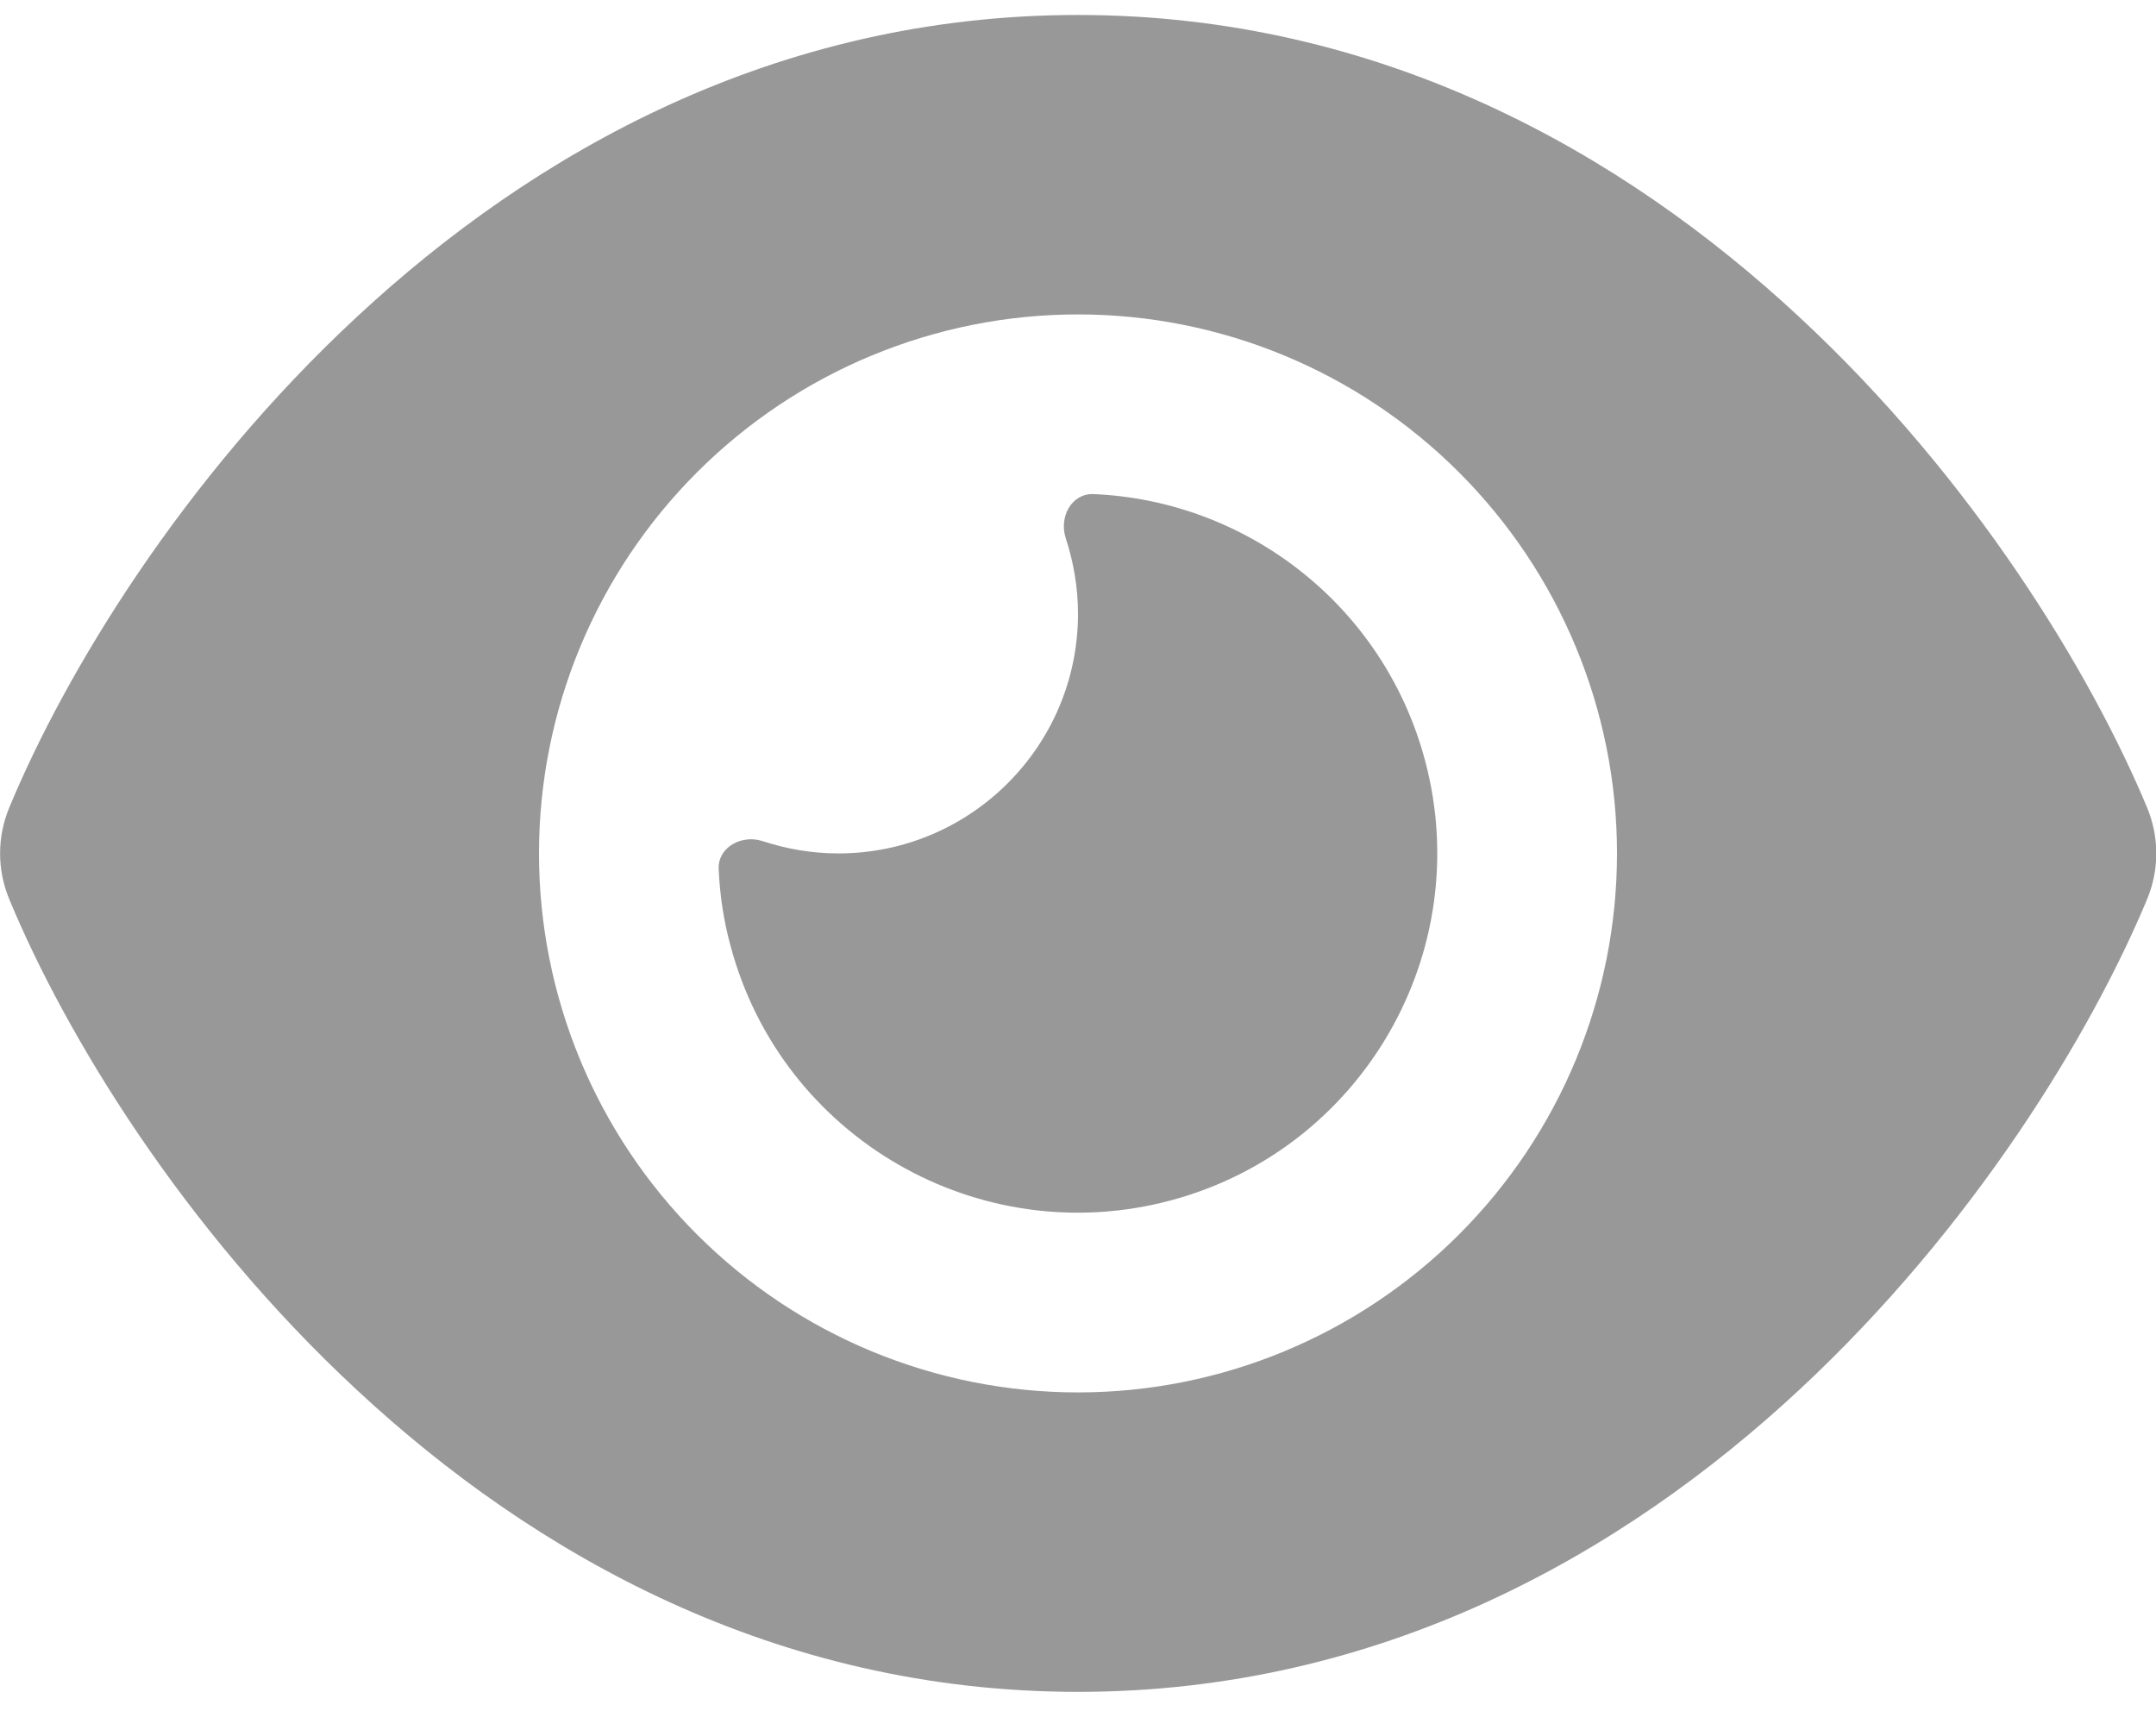
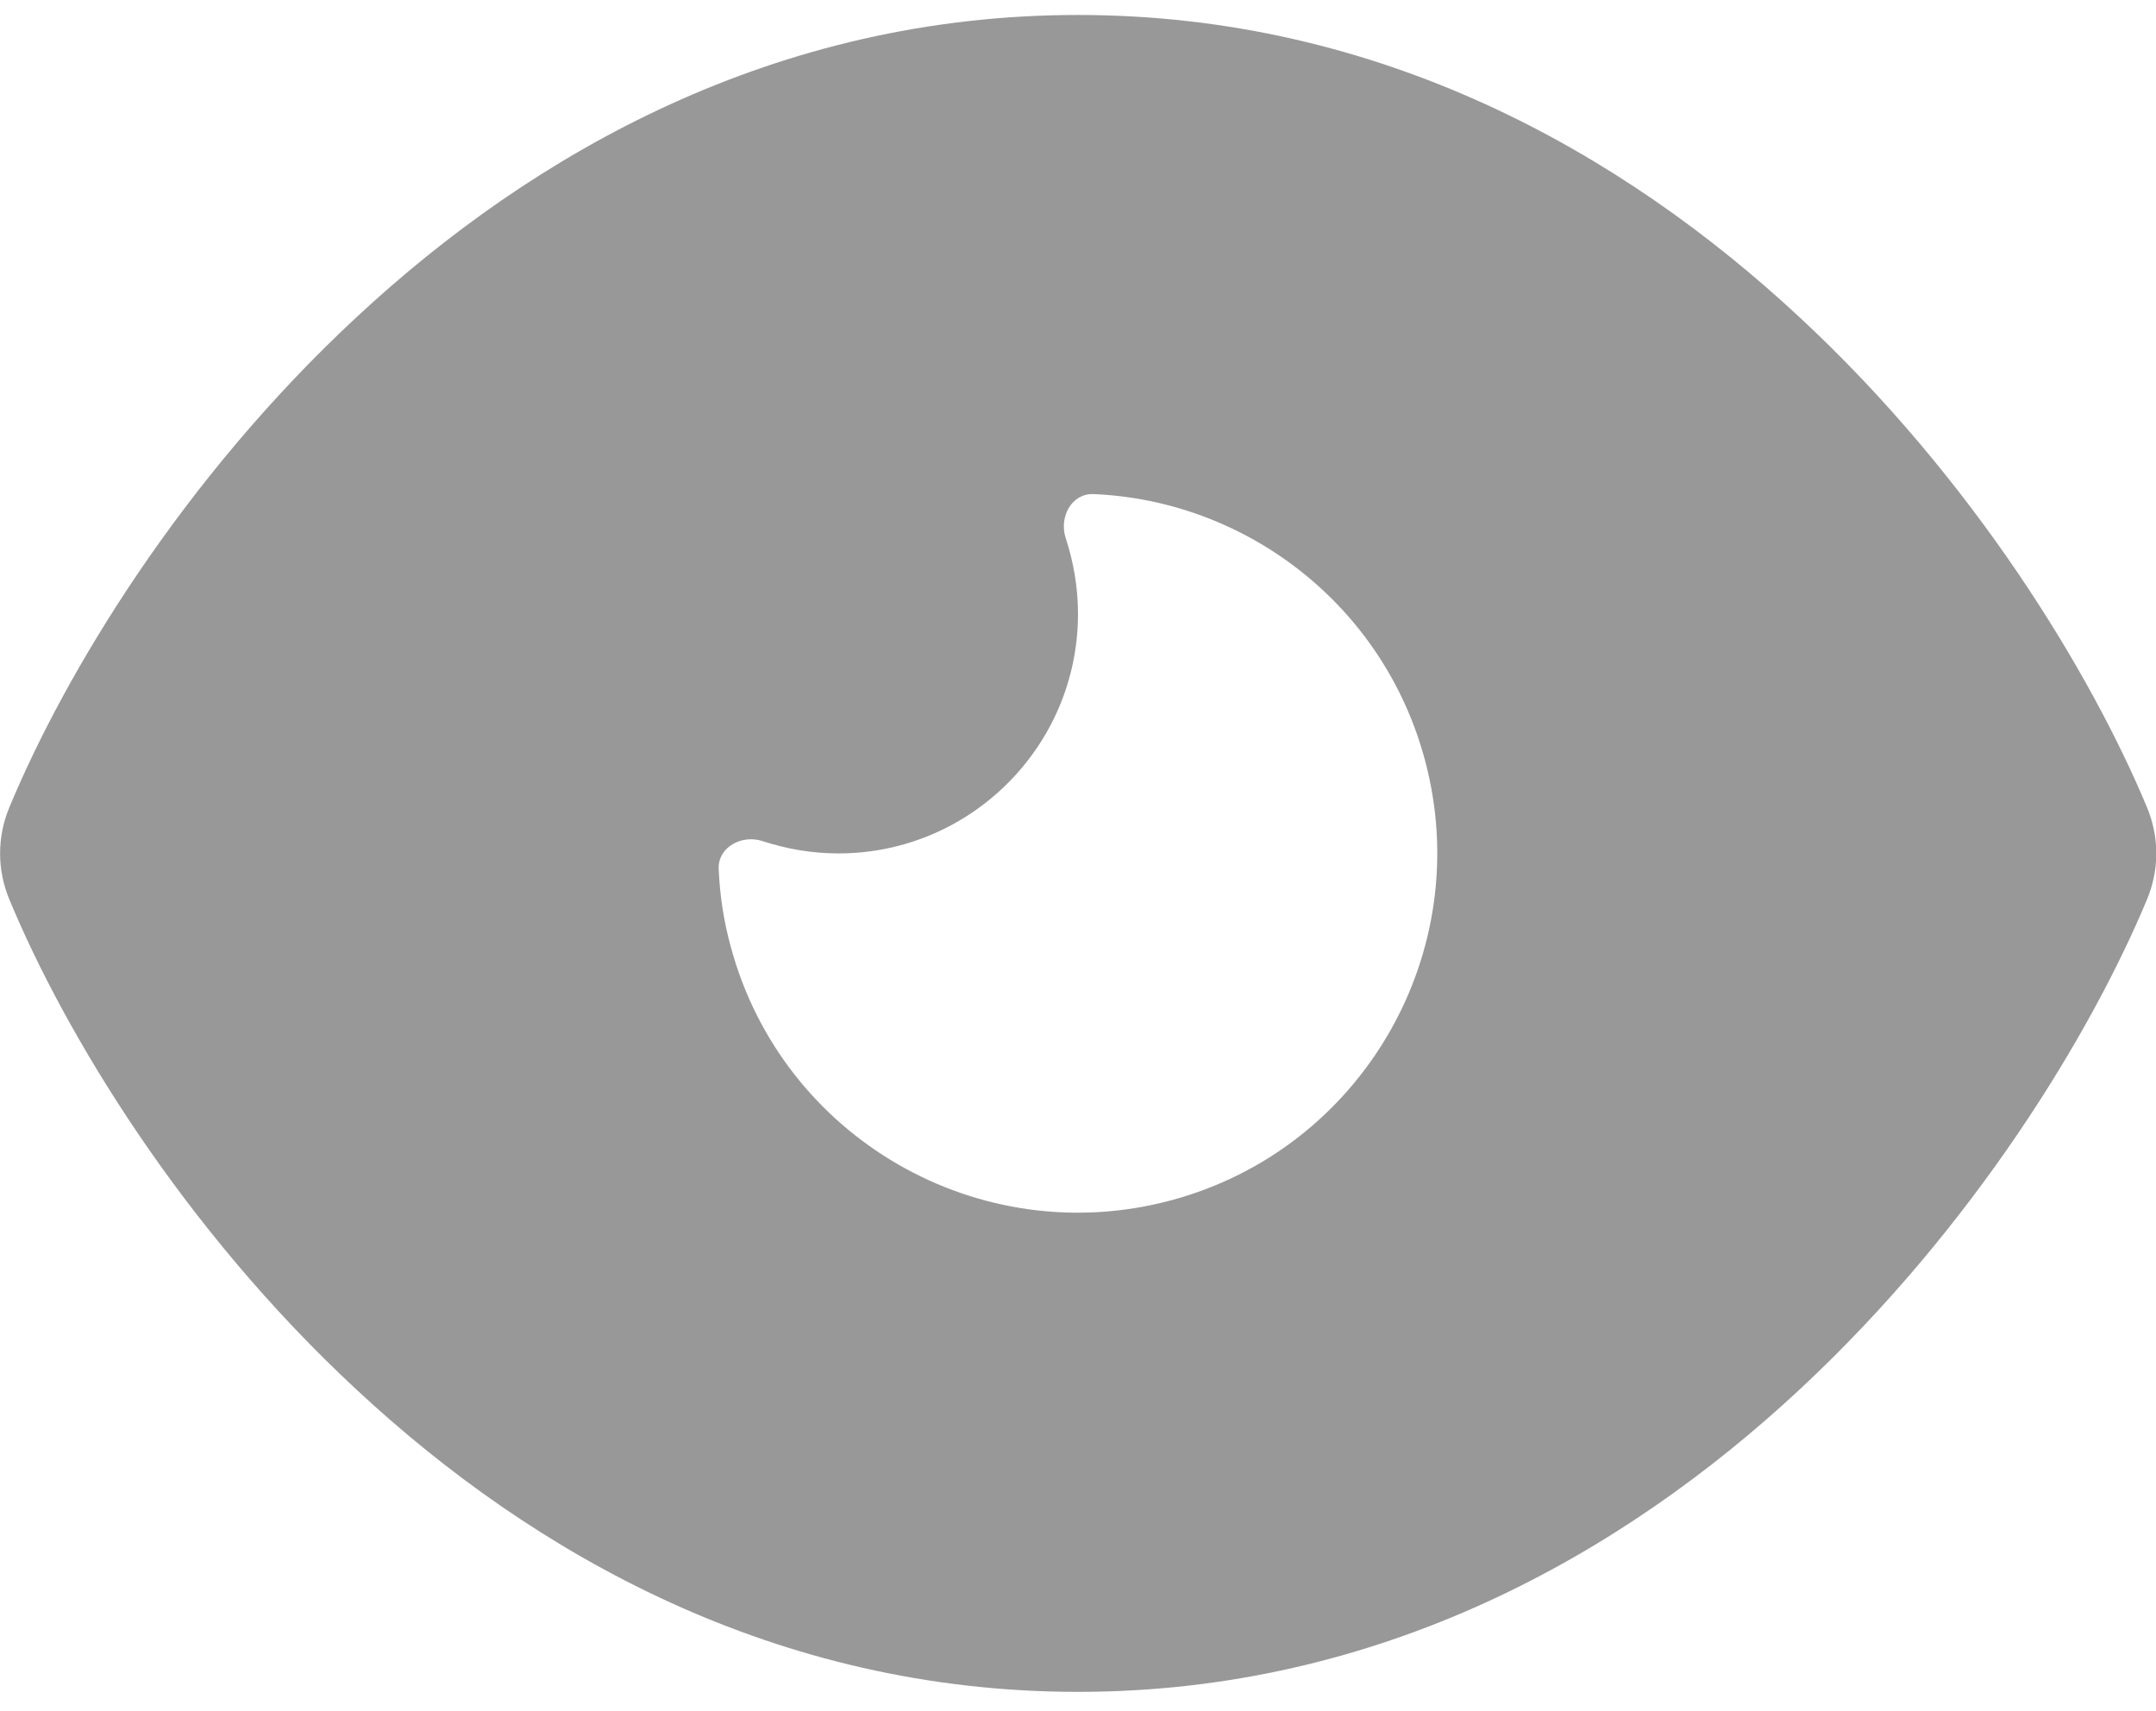
<svg xmlns="http://www.w3.org/2000/svg" version="1.2" viewBox="0 0 576 457" width="576" height="457">
  <style>.a{fill:#989898}</style>
-   <path fill-rule="evenodd" class="a" d="m480.6 84.6c46.8 43.4 78.1 95.4 93 131.1 3.3 7.9 3.3 16.7 0 24.6-14.9 35.7-46.2 87.6-93 131.1-47.1 43.8-111.8 80.6-192.6 80.6-80.8 0-145.5-36.8-192.6-80.6-46.8-43.4-78.1-95.4-92.9-131.1-3.3-7.9-3.3-16.7 0-24.6 14.8-35.7 46.1-87.7 92.9-131.1 47.1-43.8 111.8-80.6 192.6-80.6 80.8 0 145.5 36.8 192.6 80.6zm-294.4 245.2c27 27 63.6 42.2 101.8 42.2 38.2 0 74.8-15.2 101.8-42.2 27-27 42.2-63.6 42.2-101.8 0-38.2-15.2-74.8-42.2-101.8-27-27-63.6-42.2-101.8-42.2-38.2 0-74.8 15.2-101.8 42.2-27 27-42.2 63.6-42.2 101.8 0 38.2 15.2 74.8 42.2 101.8zm98.5-186.1c-1.8-5.6 1.6-11.9 7.4-11.7 40.8 1.7 77.5 29.6 88.6 71.1 13.7 51.2-16.7 103.9-67.9 117.6-51.2 13.7-103.9-16.7-117.6-67.9-1.9-6.9-2.9-13.8-3.2-20.7-0.2-5.8 6.2-9.2 11.7-7.4 6.4 2.1 13.2 3.3 20.3 3.3 35.3 0 64-28.7 64-64 0-7.1-1.2-13.9-3.3-20.3z" />
+   <path fill-rule="evenodd" class="a" d="m480.6 84.6c46.8 43.4 78.1 95.4 93 131.1 3.3 7.9 3.3 16.7 0 24.6-14.9 35.7-46.2 87.6-93 131.1-47.1 43.8-111.8 80.6-192.6 80.6-80.8 0-145.5-36.8-192.6-80.6-46.8-43.4-78.1-95.4-92.9-131.1-3.3-7.9-3.3-16.7 0-24.6 14.8-35.7 46.1-87.7 92.9-131.1 47.1-43.8 111.8-80.6 192.6-80.6 80.8 0 145.5 36.8 192.6 80.6zm-294.4 245.2zm98.5-186.1c-1.8-5.6 1.6-11.9 7.4-11.7 40.8 1.7 77.5 29.6 88.6 71.1 13.7 51.2-16.7 103.9-67.9 117.6-51.2 13.7-103.9-16.7-117.6-67.9-1.9-6.9-2.9-13.8-3.2-20.7-0.2-5.8 6.2-9.2 11.7-7.4 6.4 2.1 13.2 3.3 20.3 3.3 35.3 0 64-28.7 64-64 0-7.1-1.2-13.9-3.3-20.3z" />
</svg>